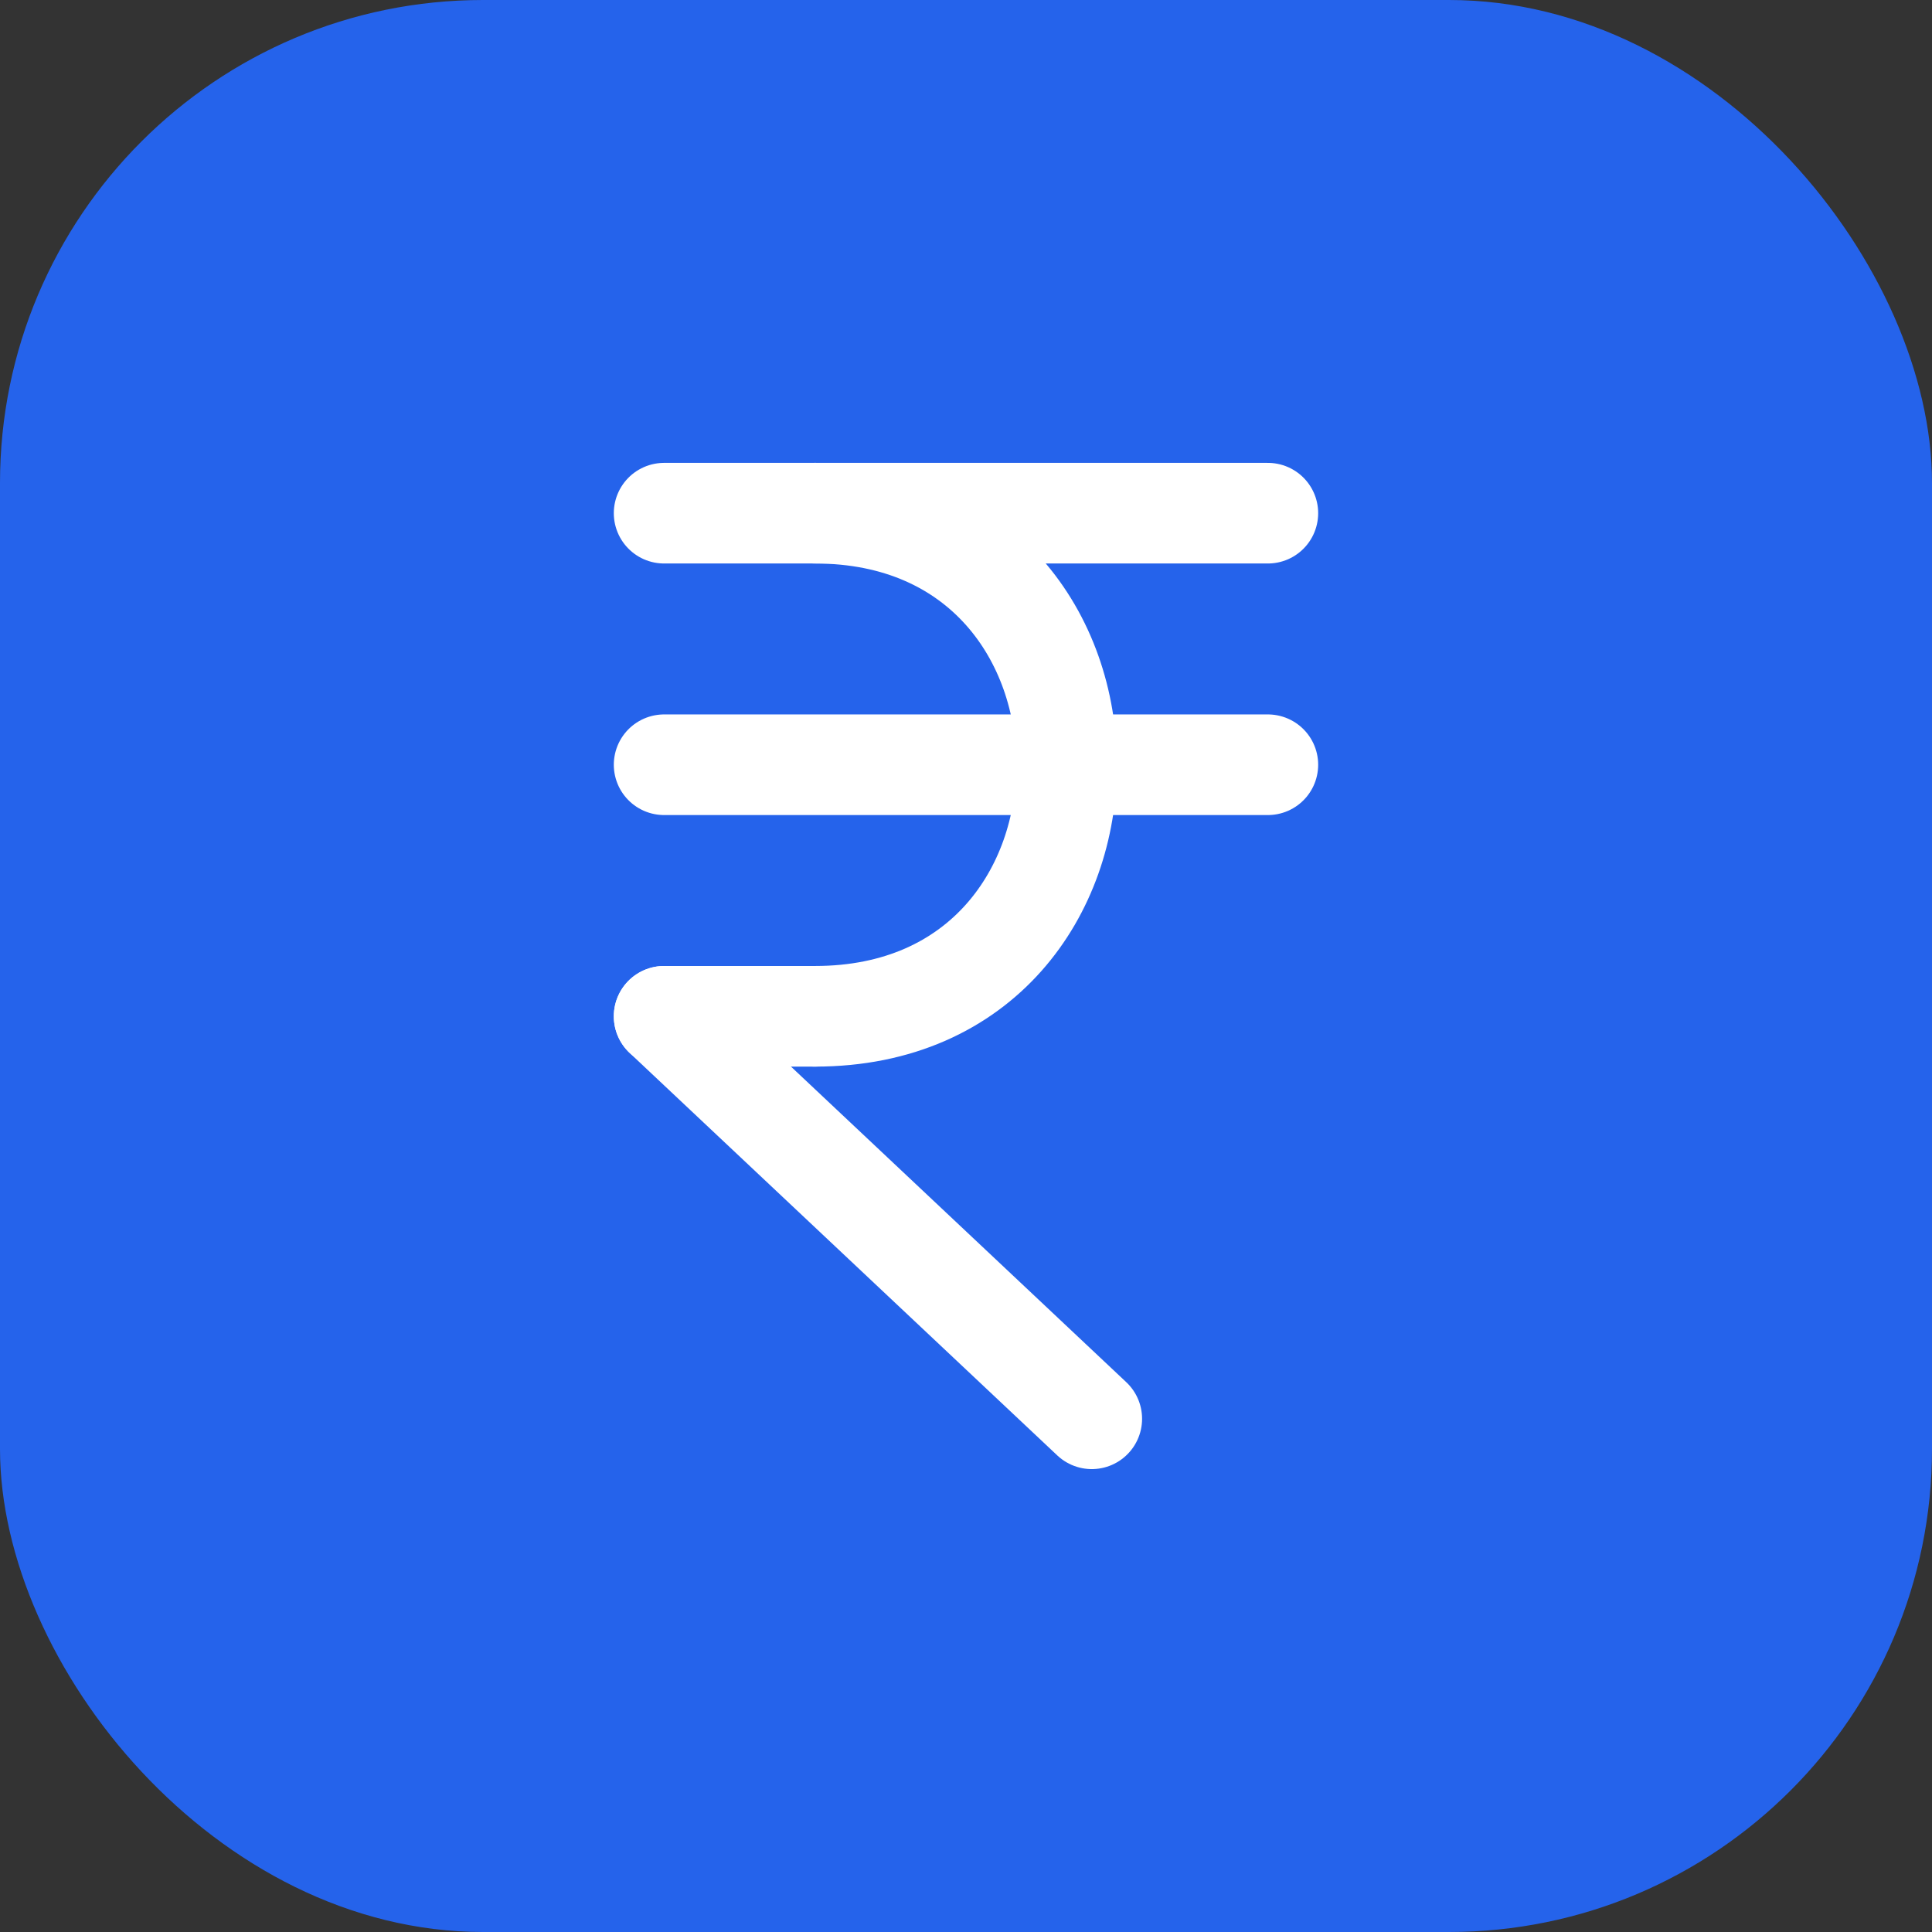
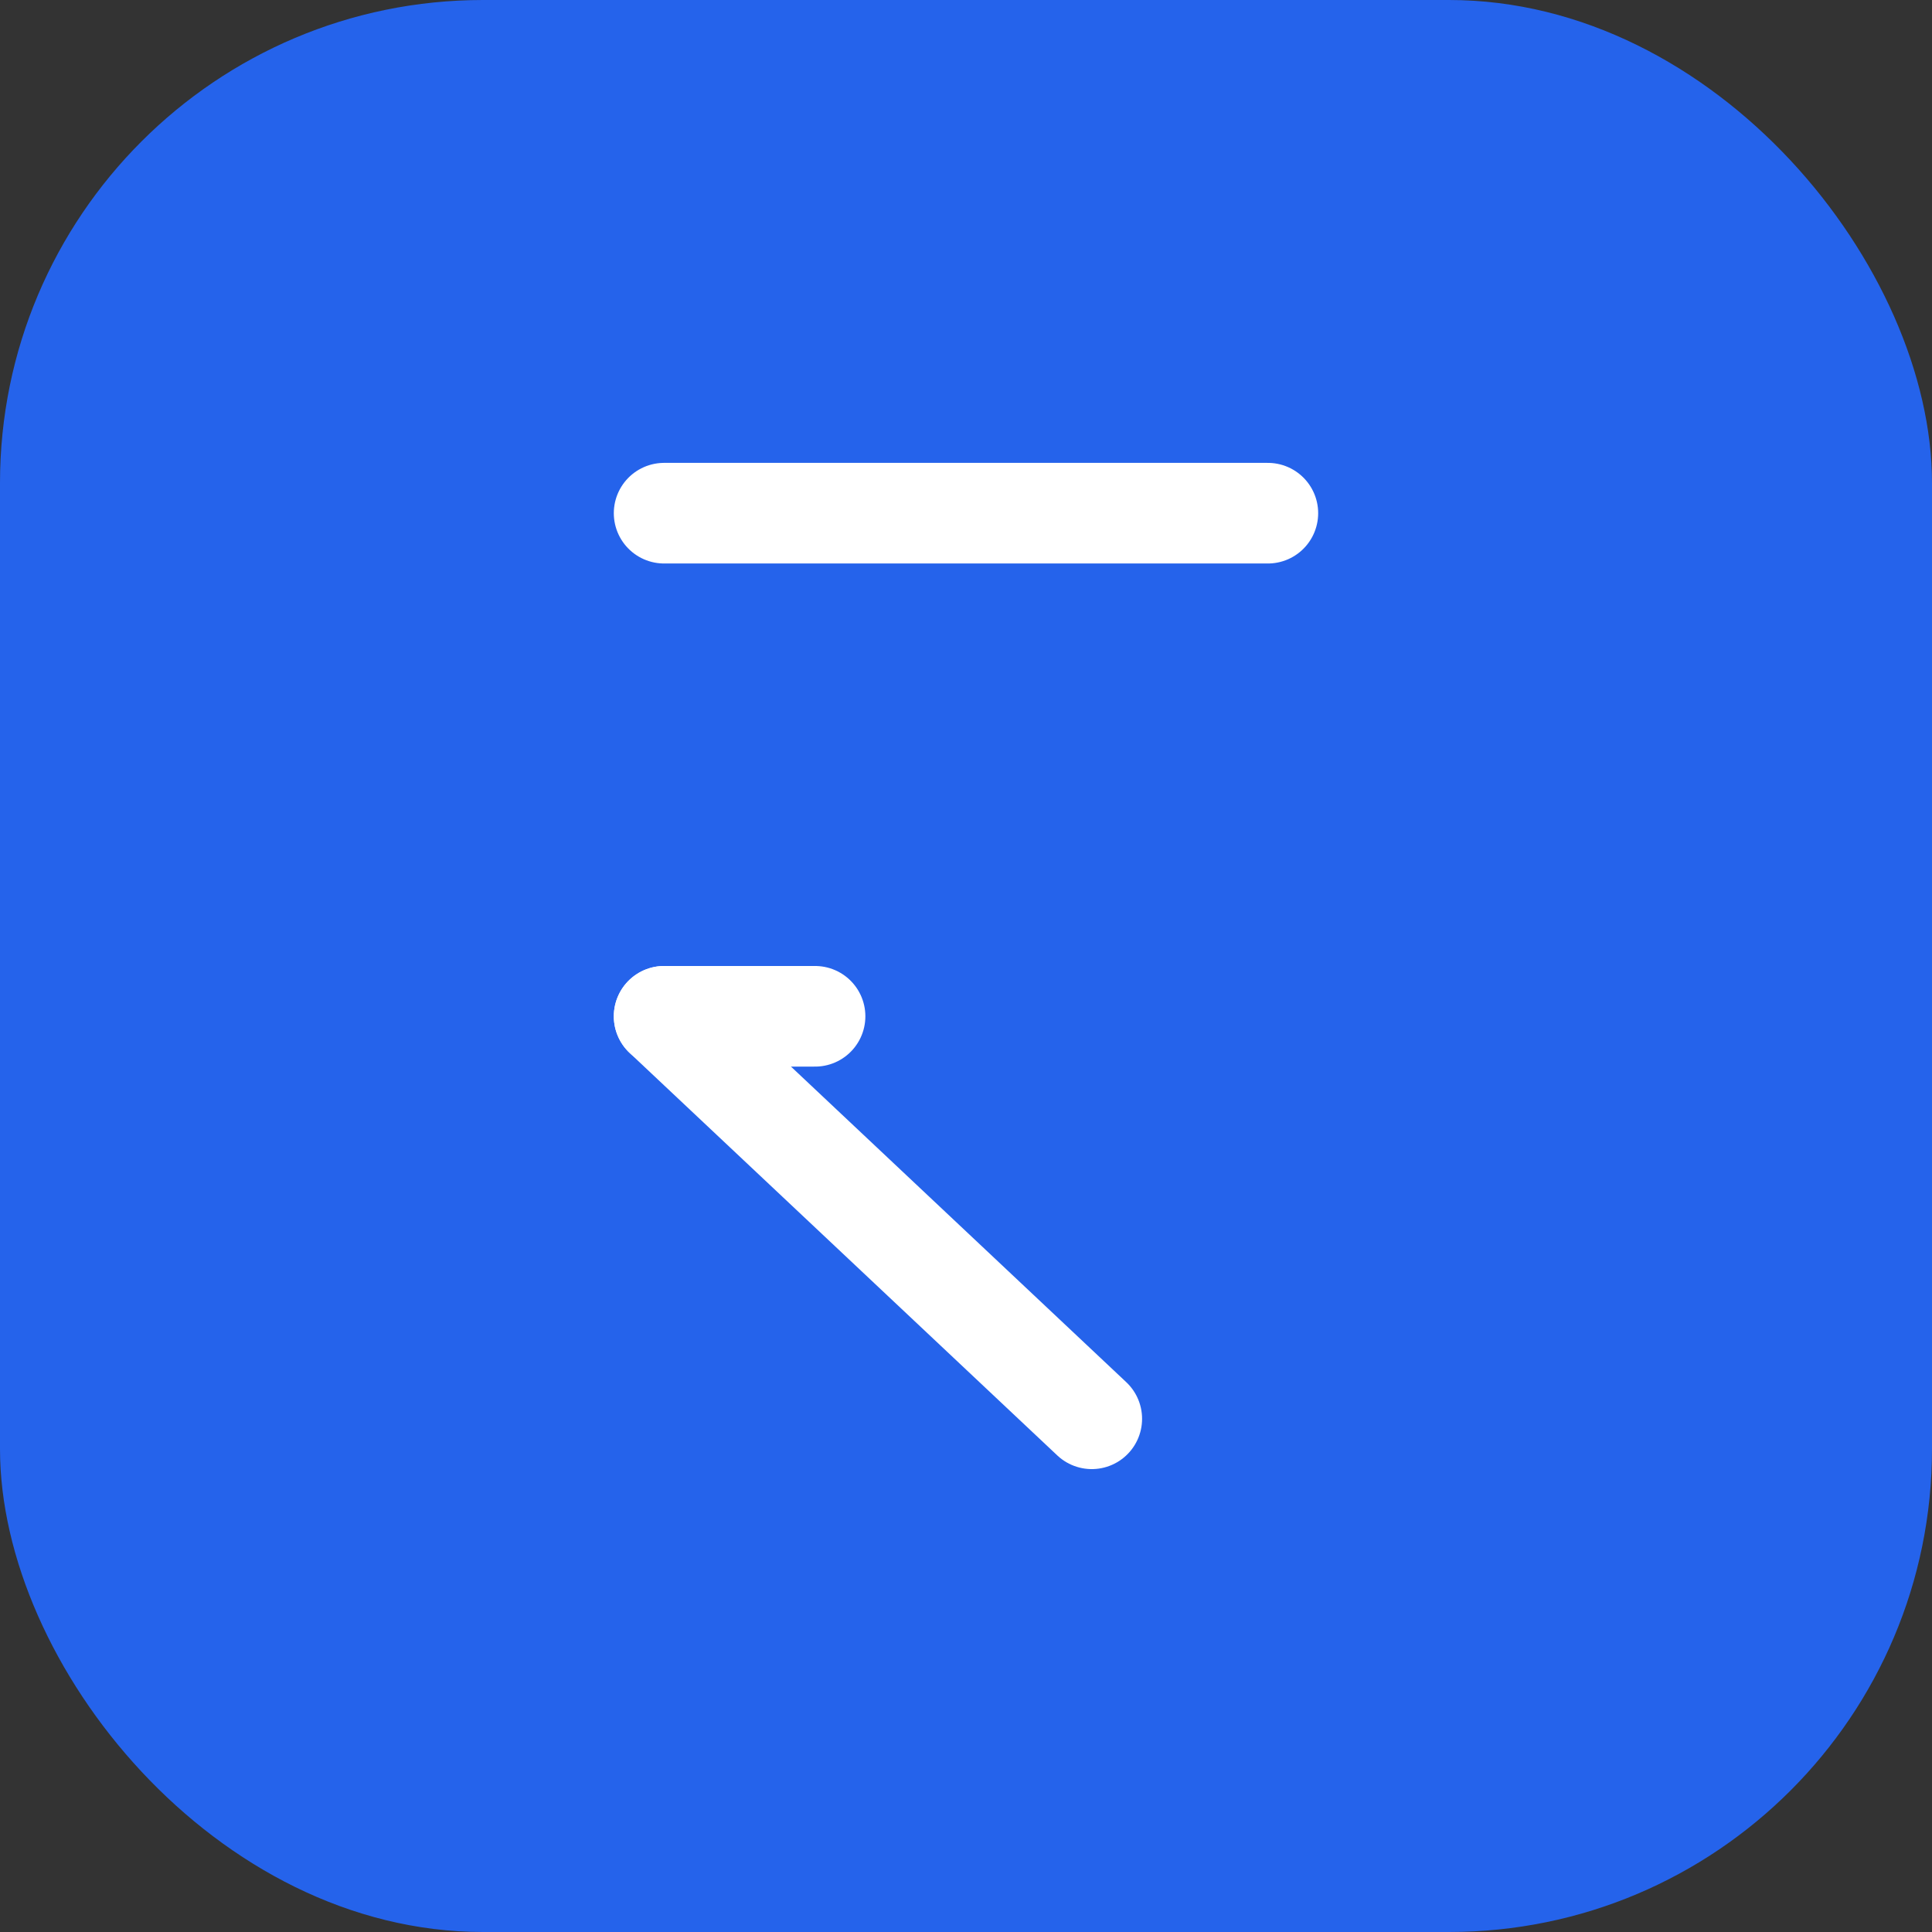
<svg xmlns="http://www.w3.org/2000/svg" width="512" height="512" viewBox="0 0 512 512">
  <rect x="0" y="0" width="512" height="512" fill="#333333" stroke="none" />
  <rect width="512" height="512" rx="128" fill="#2563EB" />
  <g transform="translate(96, 96) scale(13.333)">
    <path d="M6 3h12" fill="none" stroke="white" stroke-width="2" stroke-linecap="round" stroke-linejoin="round" />
-     <path d="M6 8h12" fill="none" stroke="white" stroke-width="2" stroke-linecap="round" stroke-linejoin="round" />
    <path d="m6 13 8.5 8" fill="none" stroke="white" stroke-width="2" stroke-linecap="round" stroke-linejoin="round" />
    <path d="M6 13h3" fill="none" stroke="white" stroke-width="2" stroke-linecap="round" stroke-linejoin="round" />
-     <path d="M9 13c6.667 0 6.667-10 0-10" fill="none" stroke="white" stroke-width="2" stroke-linecap="round" stroke-linejoin="round" />
  </g>
</svg>